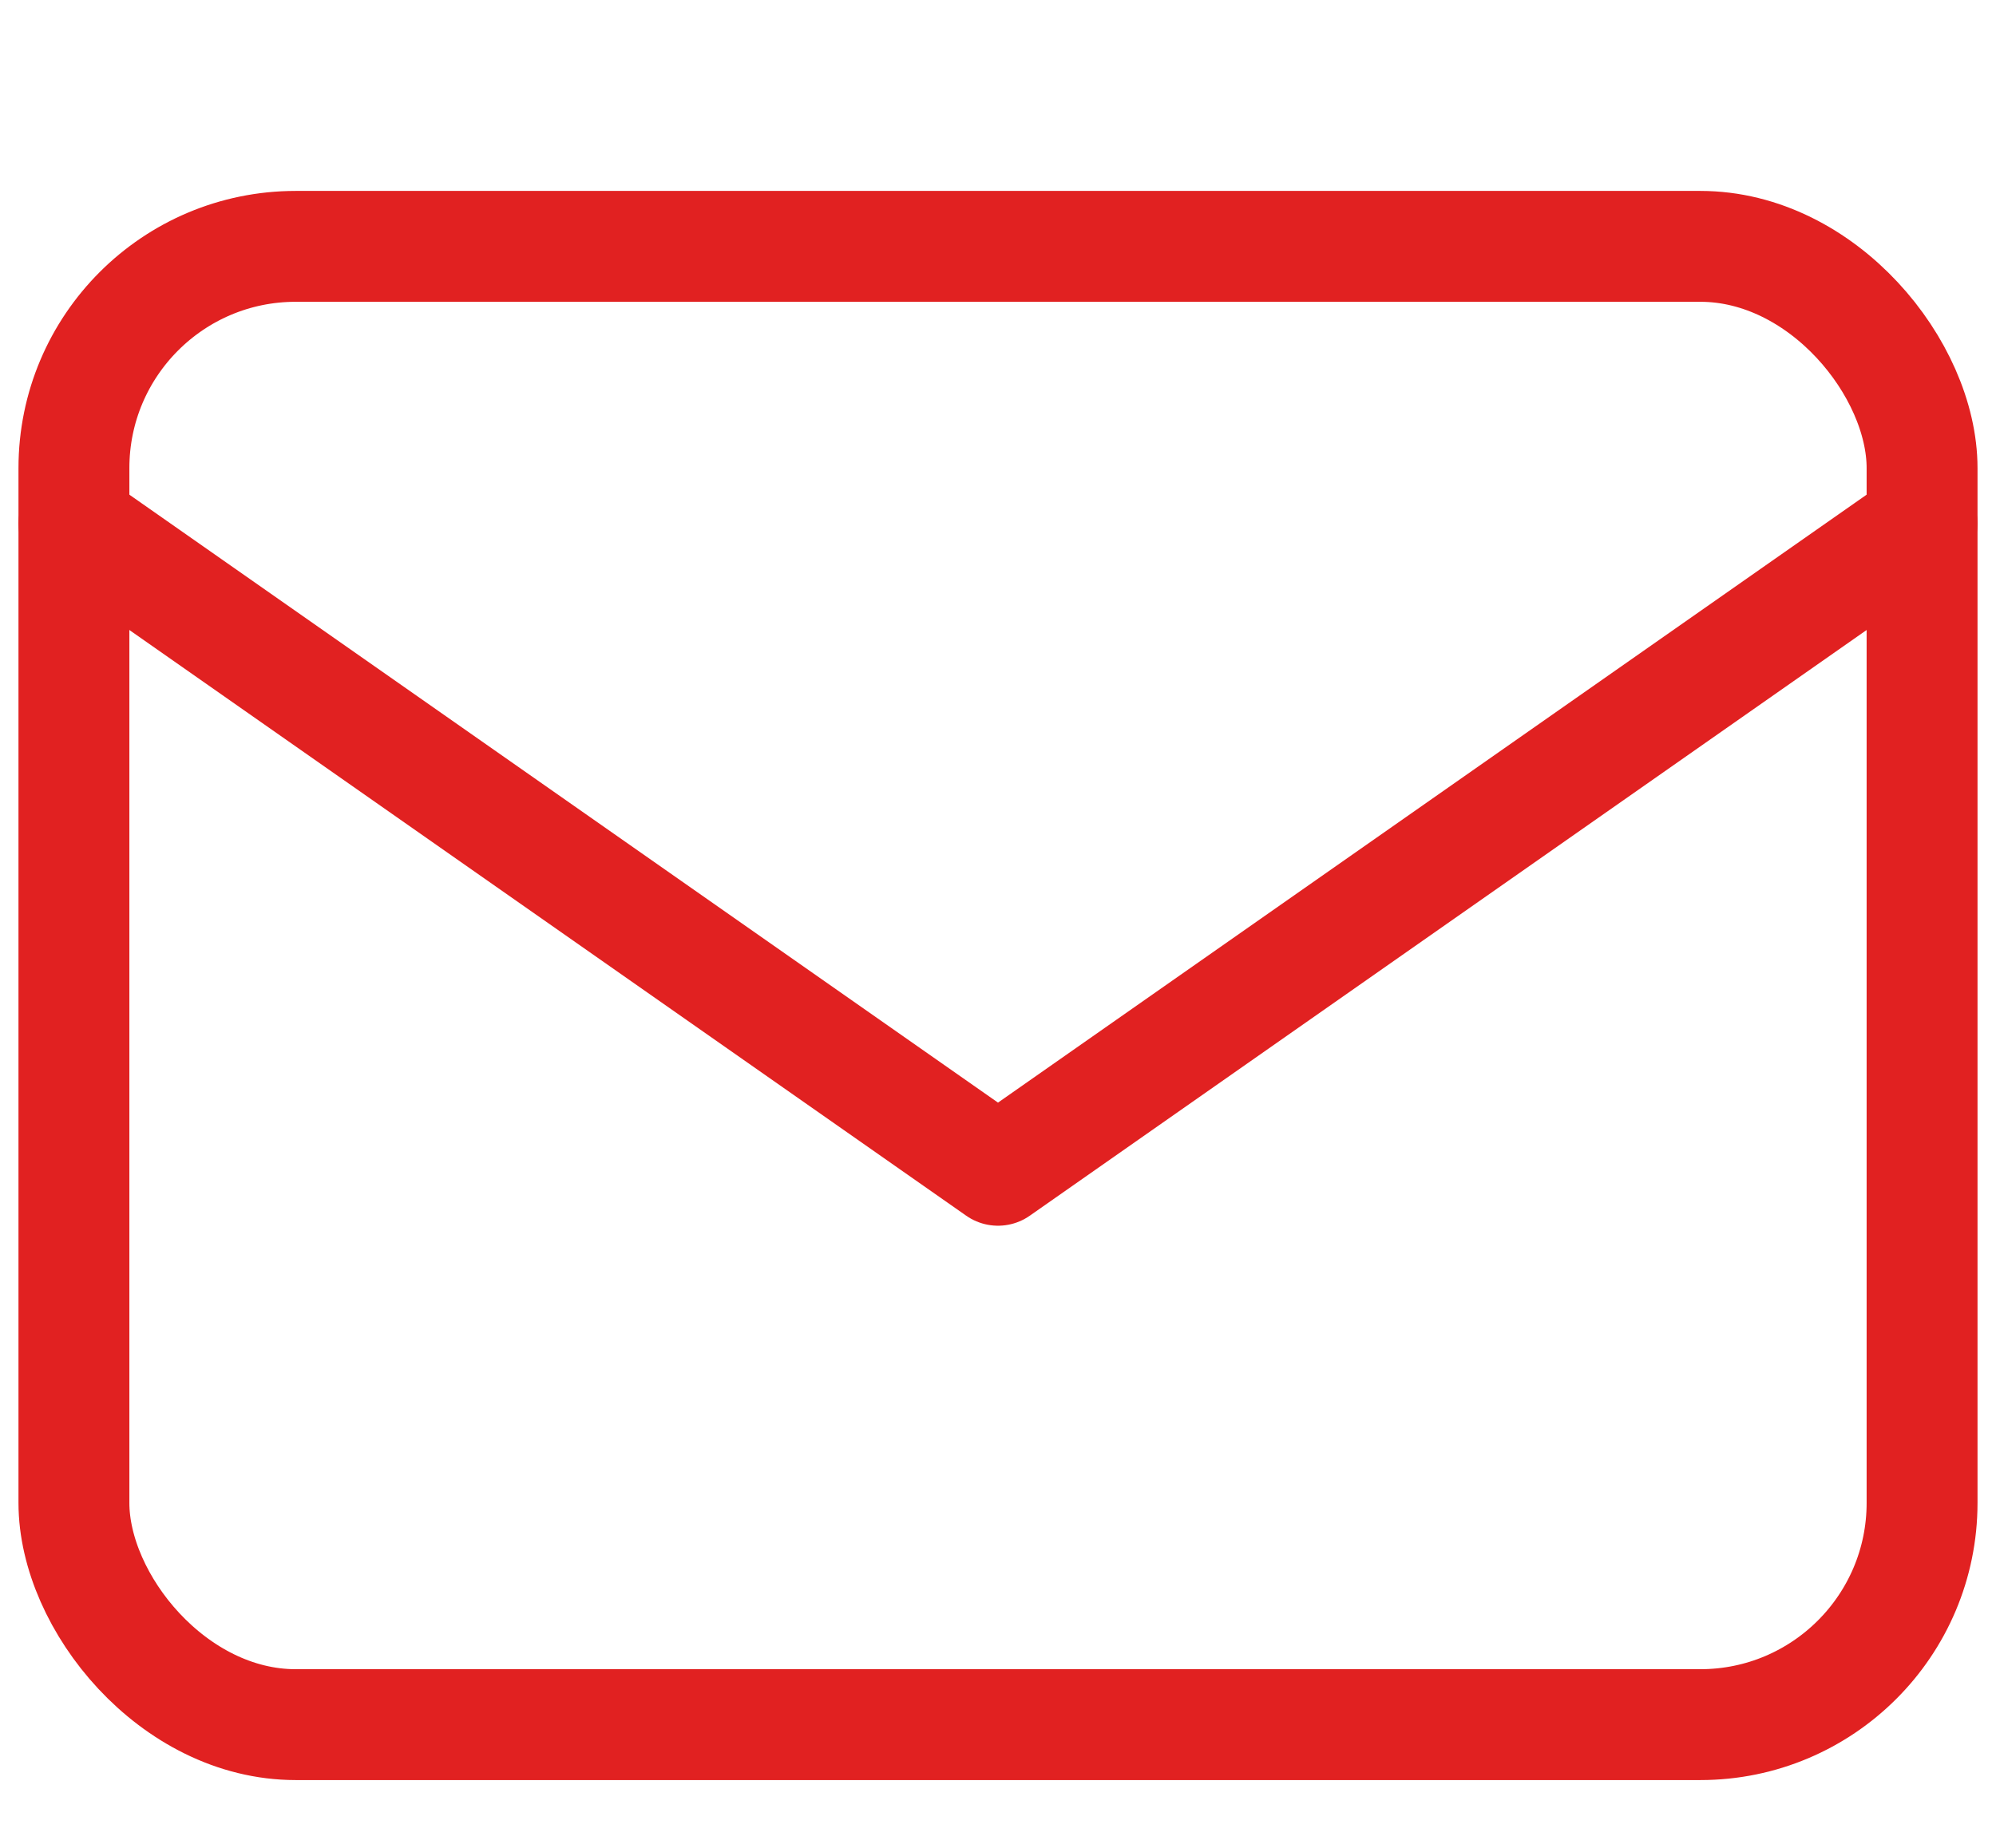
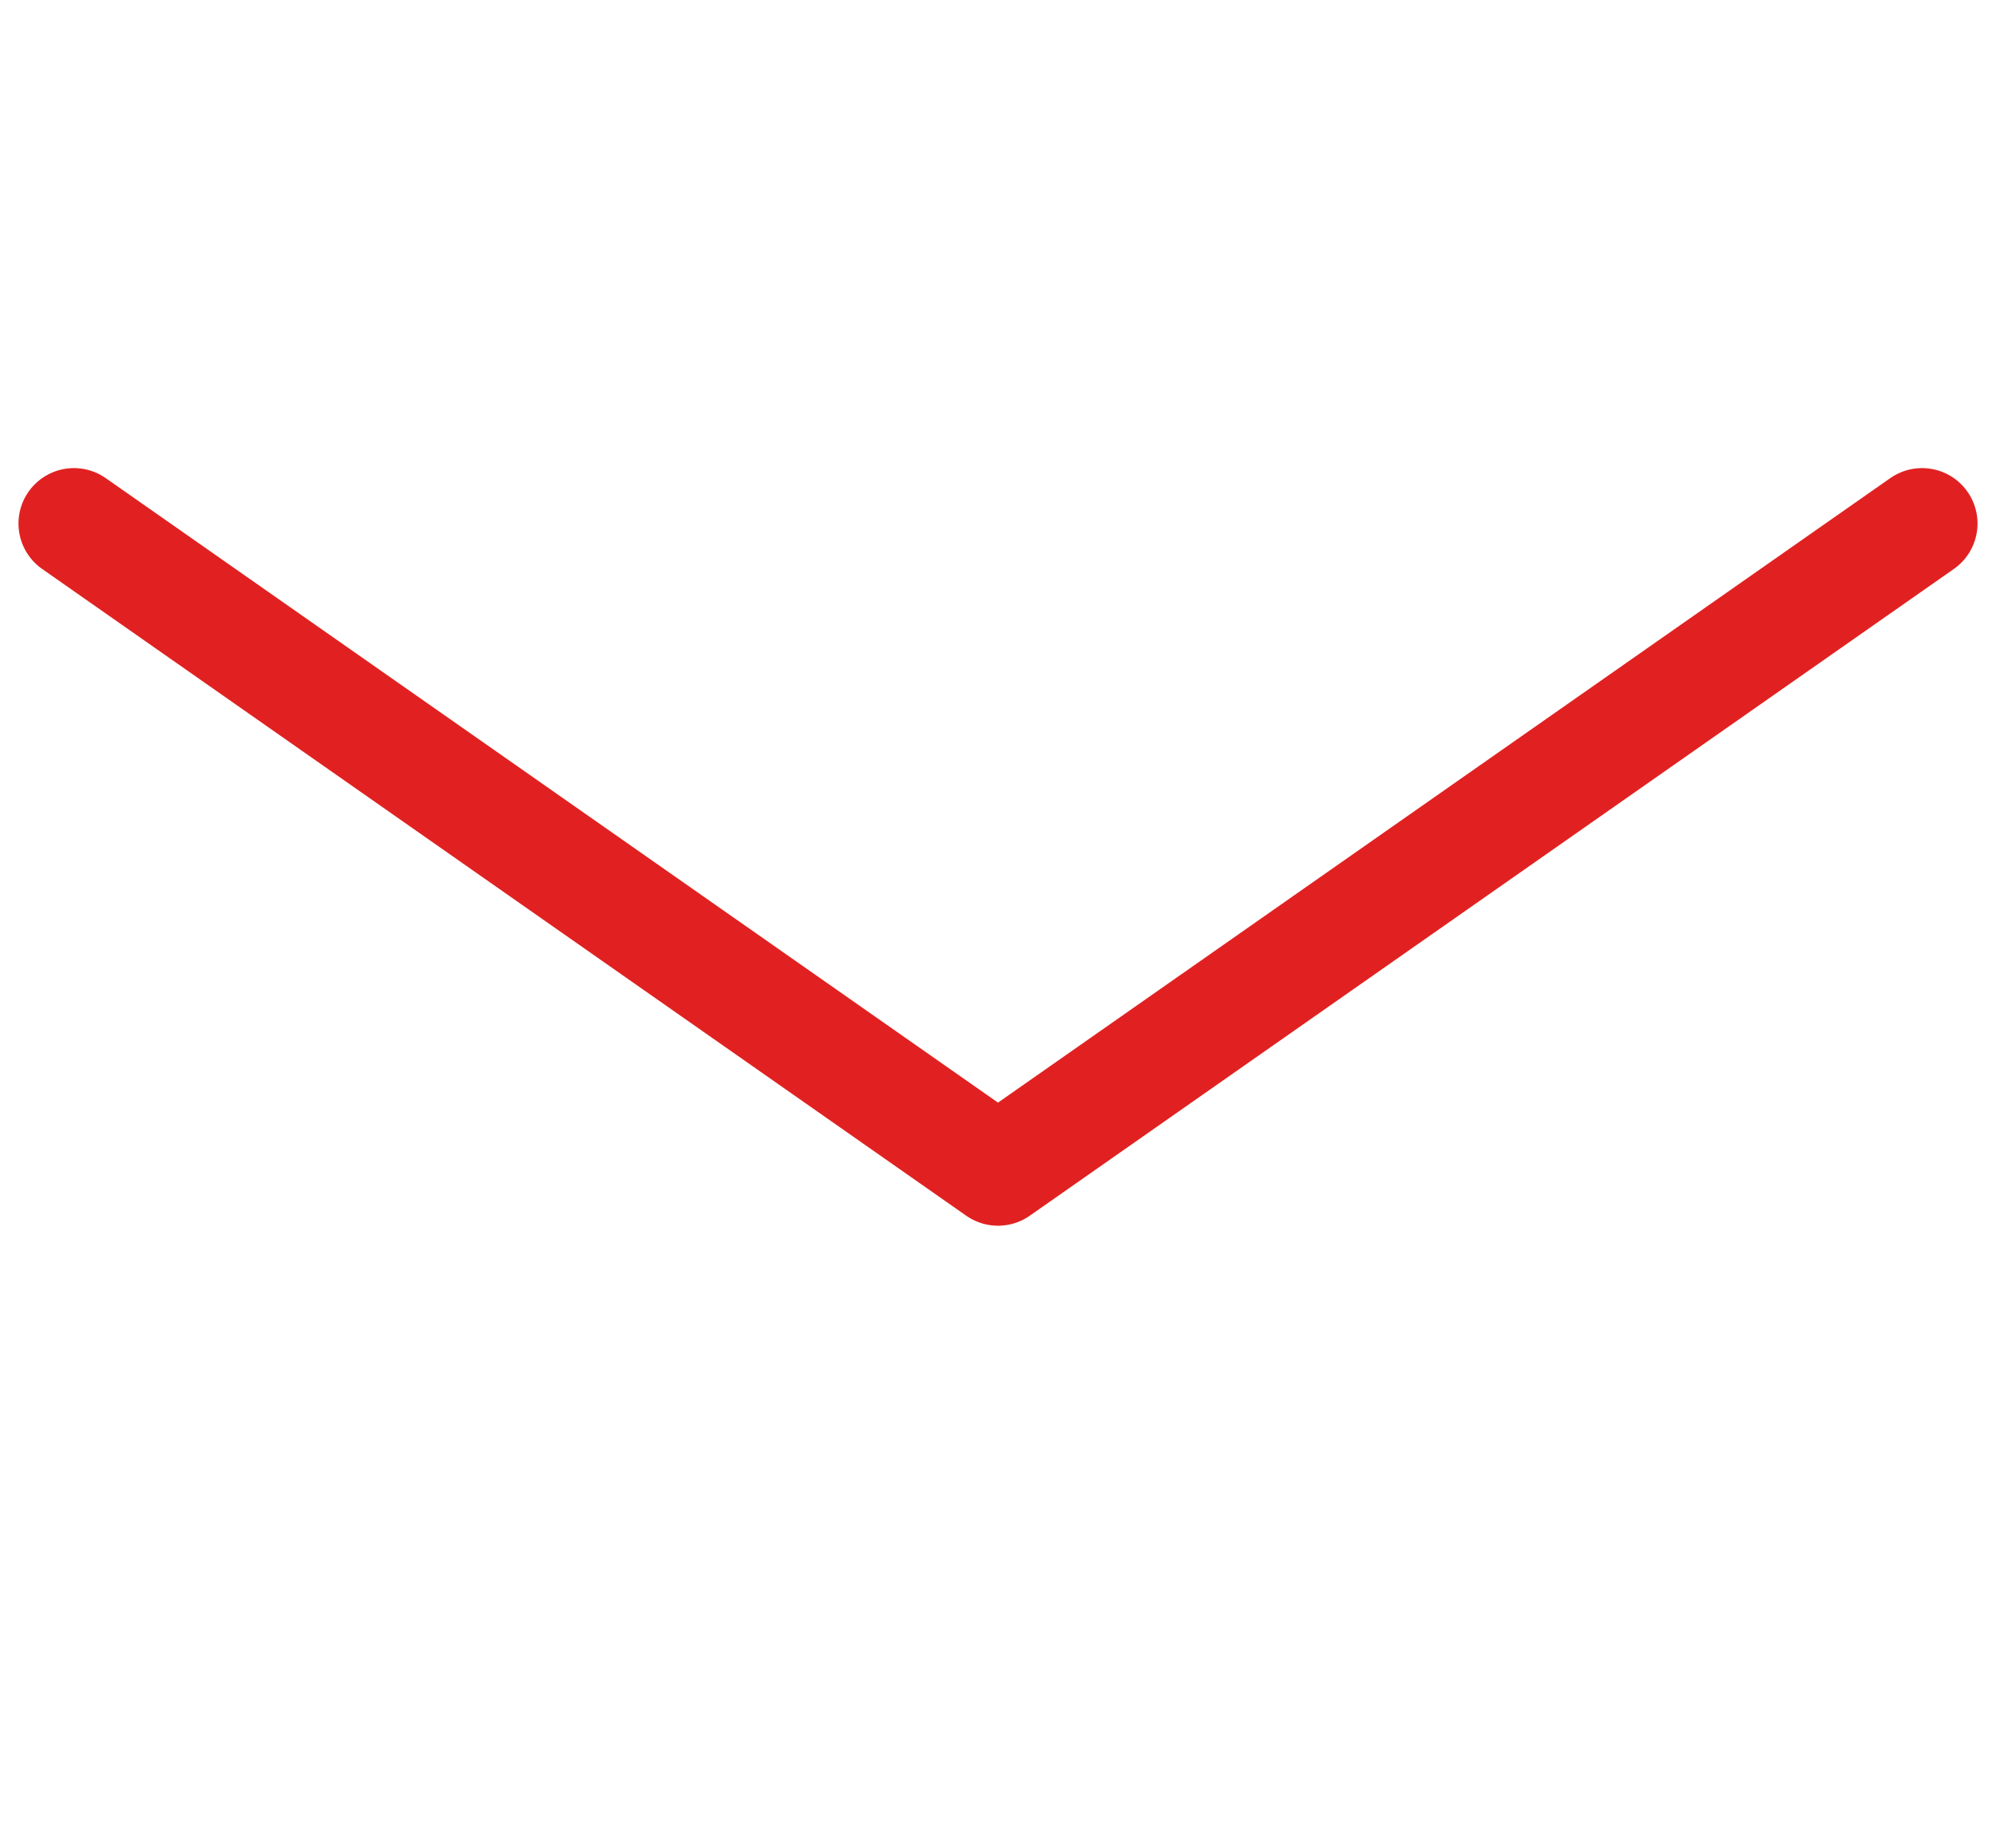
<svg xmlns="http://www.w3.org/2000/svg" height="25" viewBox="0 0 27 25" width="27">
  <g style="stroke:#e12121;stroke-width:1.5;fill:none;fill-rule:evenodd;stroke-linecap:round;stroke-linejoin:round" transform="translate(1 3.333)">
-     <rect height="20" rx="3" width="25" />
    <path d="m0 3.75 12.5 8.75 12.5-8.75" />
  </g>
</svg>